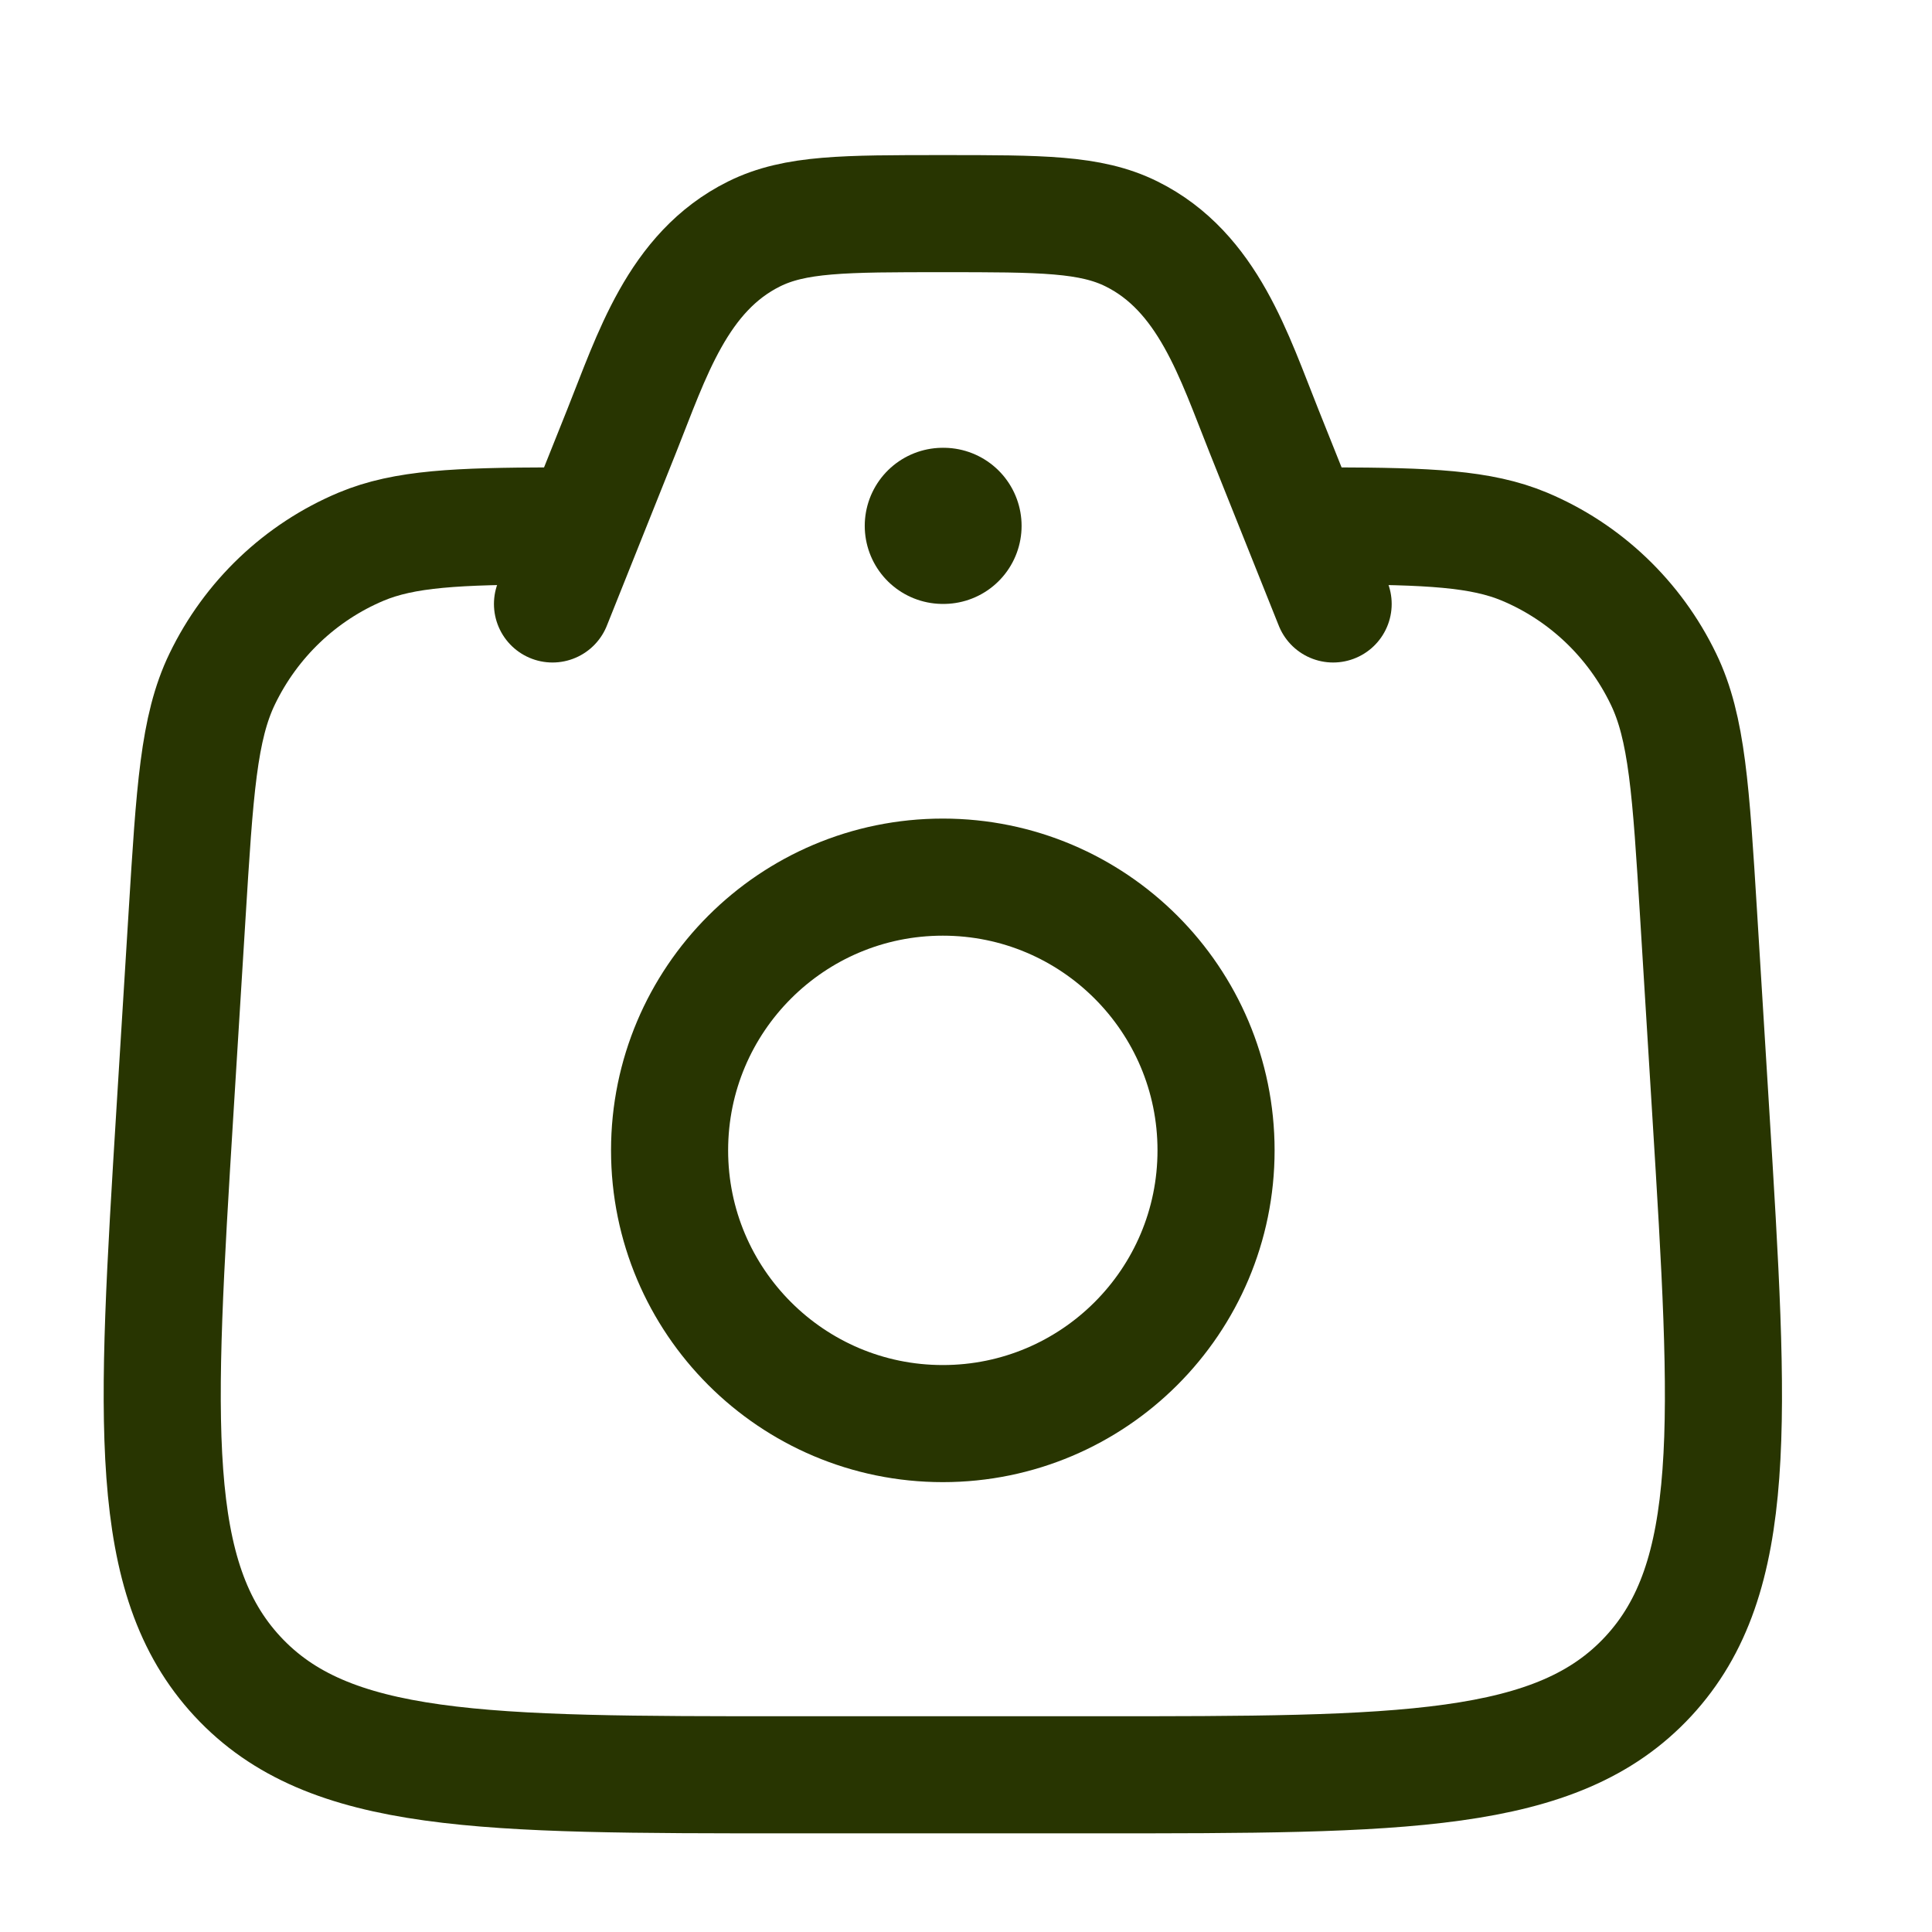
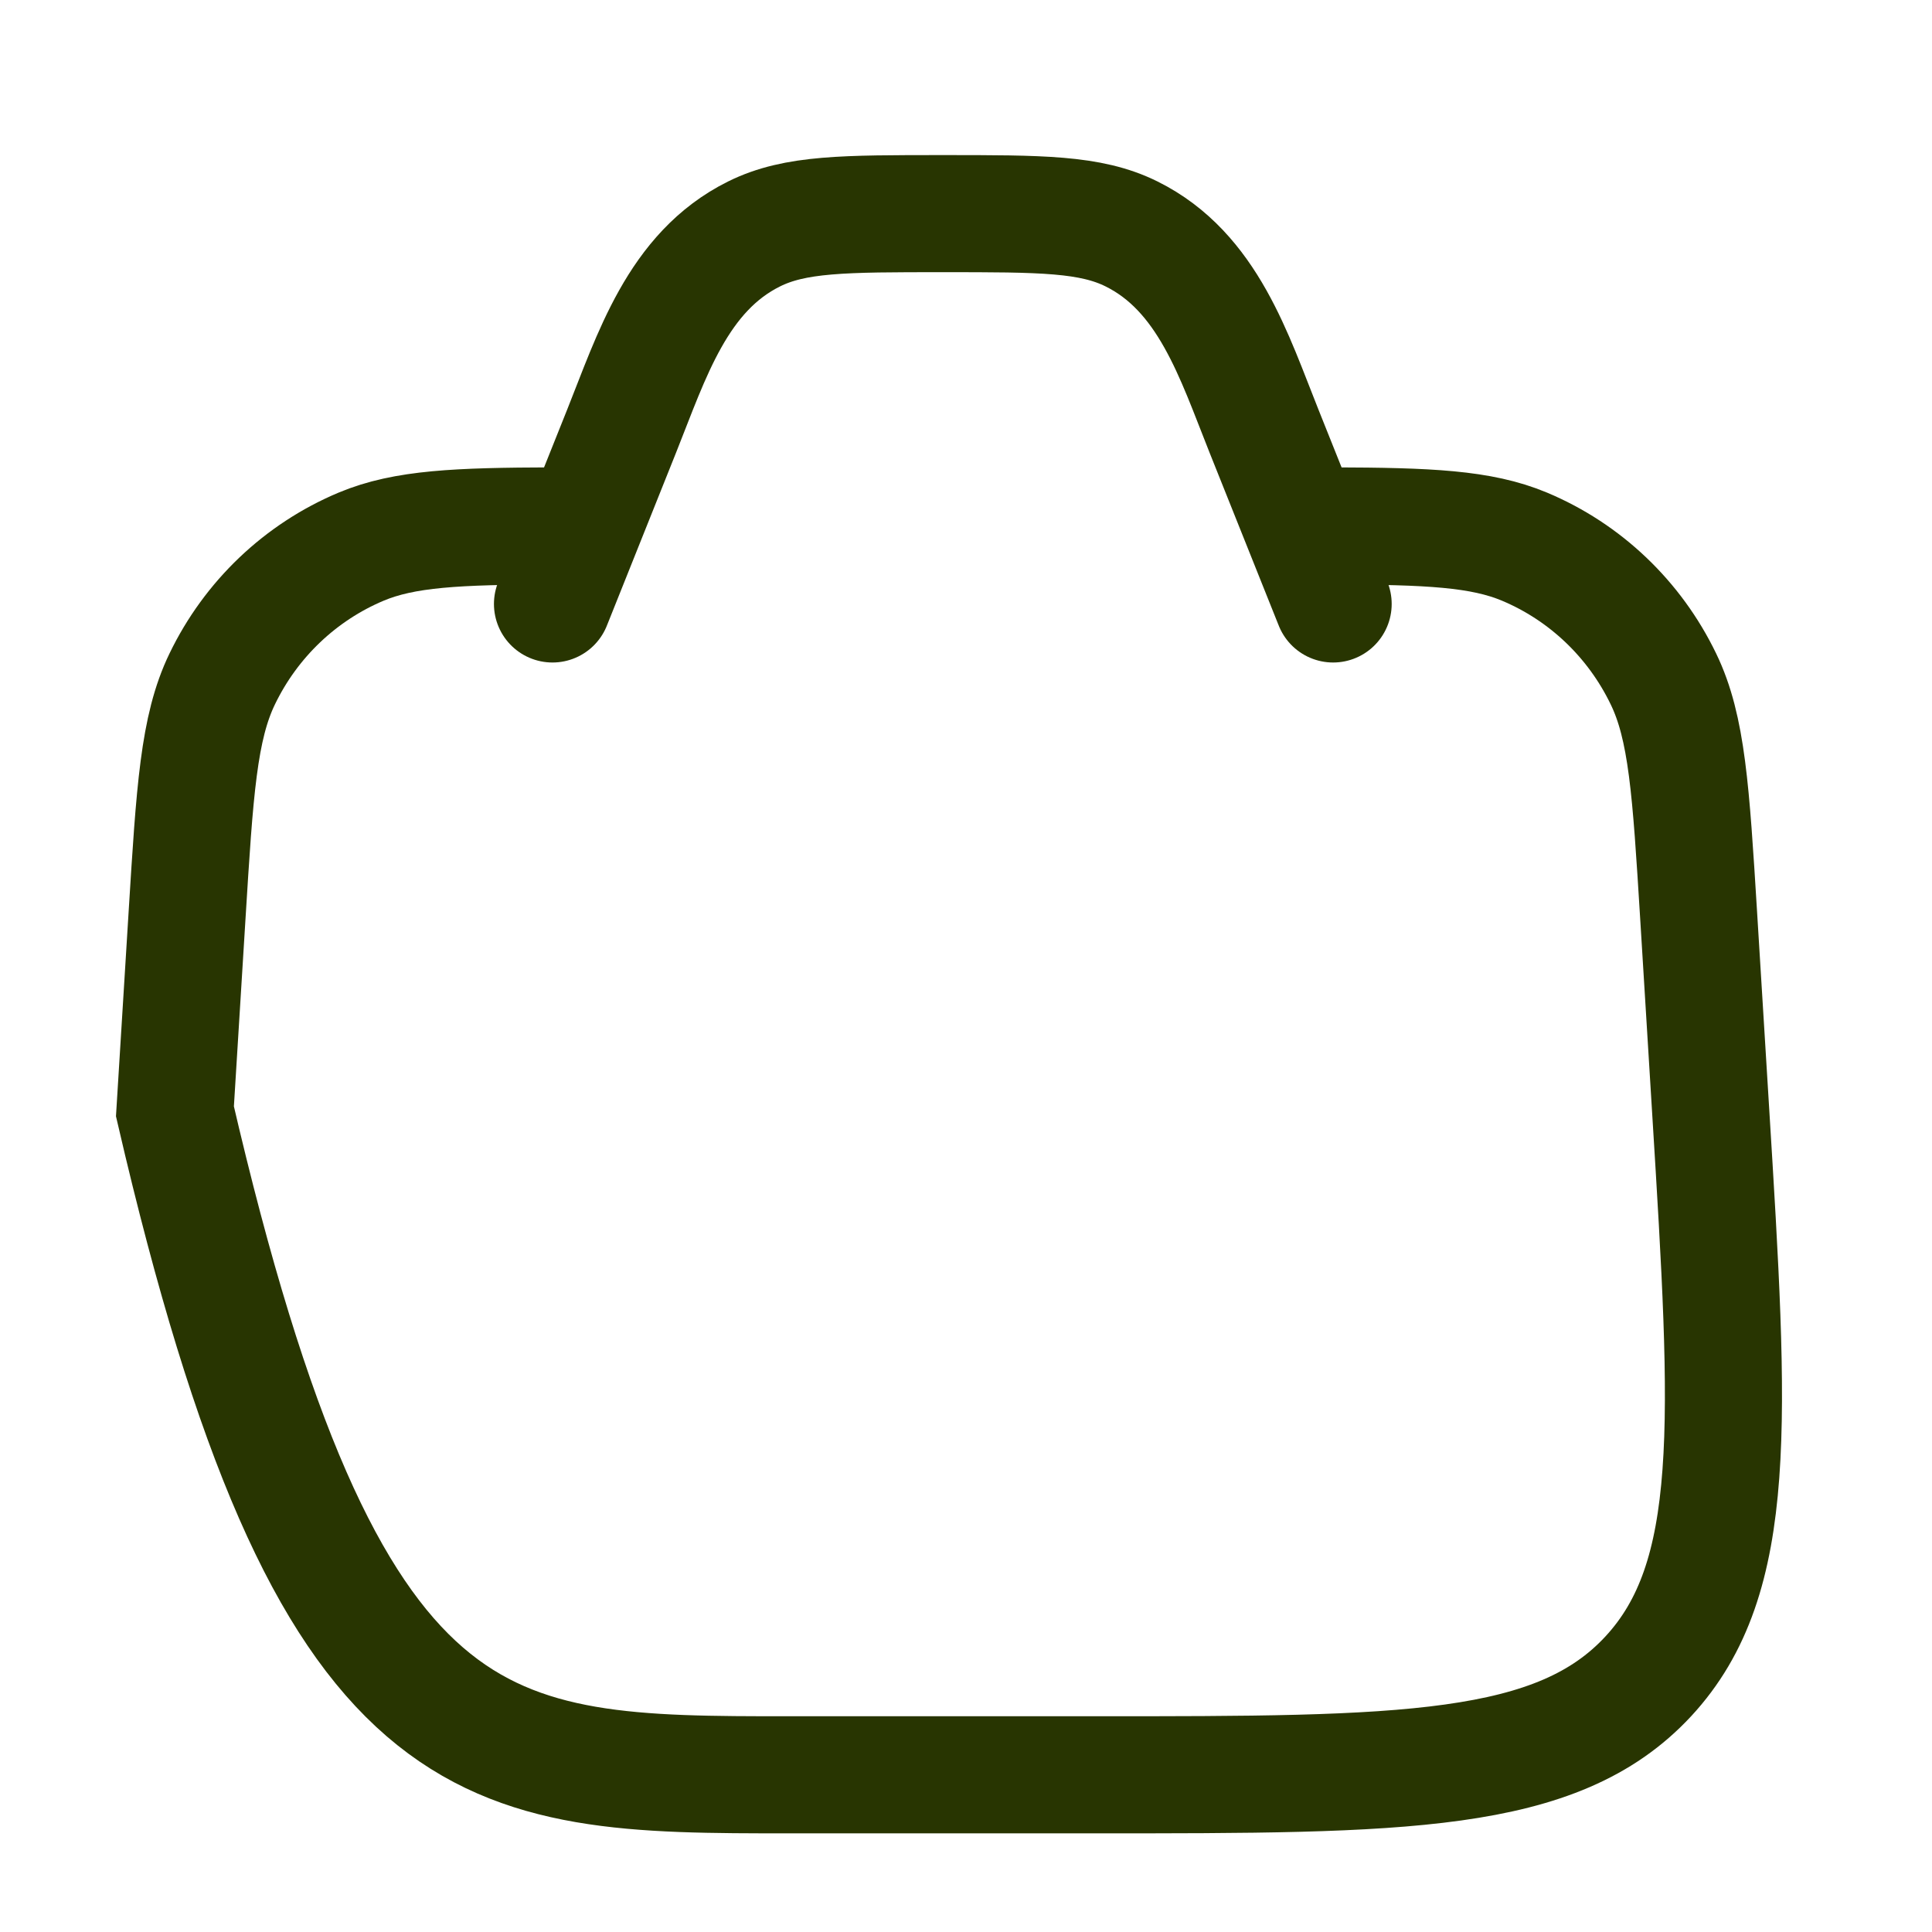
<svg xmlns="http://www.w3.org/2000/svg" width="33" height="33" viewBox="0 0 33 33" fill="none">
-   <path d="M9.438 8.983C7.81 8.988 6.909 9.027 6.169 9.337C5.133 9.772 4.288 10.576 3.795 11.598C3.393 12.431 3.327 13.499 3.195 15.636L2.988 18.983C2.661 24.296 2.497 26.952 4.056 28.634C5.615 30.315 8.241 30.315 13.493 30.315H18.715C23.968 30.315 26.594 30.315 28.153 28.634C29.712 26.952 29.548 24.296 29.22 18.983L29.014 15.636C28.882 13.499 28.816 12.431 28.413 11.598C27.92 10.576 27.076 9.772 26.039 9.337C25.299 9.027 24.398 8.988 22.771 8.983" stroke="#283501" stroke-width="2" stroke-linecap="round" />
+   <path d="M9.438 8.983C7.81 8.988 6.909 9.027 6.169 9.337C5.133 9.772 4.288 10.576 3.795 11.598C3.393 12.431 3.327 13.499 3.195 15.636L2.988 18.983C5.615 30.315 8.241 30.315 13.493 30.315H18.715C23.968 30.315 26.594 30.315 28.153 28.634C29.712 26.952 29.548 24.296 29.22 18.983L29.014 15.636C28.882 13.499 28.816 12.431 28.413 11.598C27.92 10.576 27.076 9.772 26.039 9.337C25.299 9.027 24.398 8.988 22.771 8.983" stroke="#283501" stroke-width="2" stroke-linecap="round" />
  <path d="M22.771 10.316L21.59 7.363C21.08 6.089 20.636 4.644 19.326 3.995C18.627 3.649 17.786 3.649 16.104 3.649C14.422 3.649 13.581 3.649 12.882 3.995C11.571 4.644 11.128 6.089 10.618 7.363L9.437 10.316" stroke="#283501" stroke-width="2" stroke-linecap="round" stroke-linejoin="round" />
-   <path d="M20.771 19.649C20.771 22.226 18.681 24.316 16.104 24.316C13.527 24.316 11.437 22.226 11.437 19.649C11.437 17.072 13.527 14.982 16.104 14.982C18.681 14.982 20.771 17.072 20.771 19.649Z" stroke="#283501" stroke-width="2" />
-   <path d="M16.104 8.982H16.116" stroke="#283501" stroke-width="2.667" stroke-linecap="round" stroke-linejoin="round" />
</svg>